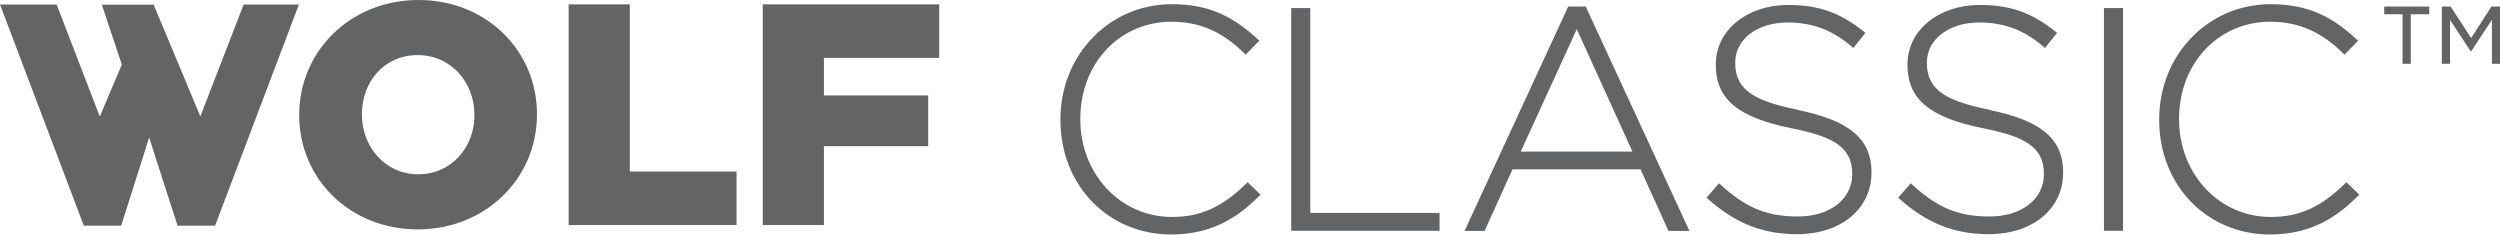
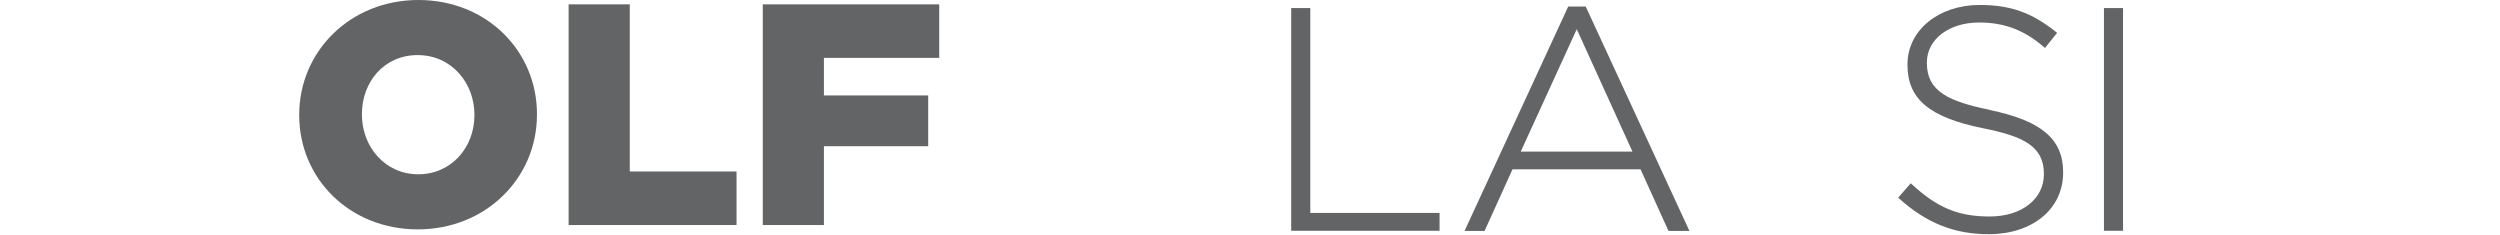
<svg xmlns="http://www.w3.org/2000/svg" id="Layer_2" data-name="Layer 2" viewBox="0 0 161.09 15.12">
  <defs>
    <style>
      .cls-1 {
        fill: #636466;
      }
    </style>
  </defs>
  <g id="Layer_3" data-name="Layer 3">
    <g>
-       <path class="cls-1" d="M80.39,11.74l-.06.06c-1.57,1.55-2.97,2.18-4.82,2.18-3.31,0-5.9-2.76-5.9-6.29v-.04c0-3.56,2.53-6.25,5.88-6.25,2.28,0,3.66,1.04,4.72,2.06l.06.06.88-.9-.07-.06c-1.5-1.38-3.02-2.29-5.57-2.29-4.02,0-7.18,3.26-7.18,7.42v.04c0,4.21,3.07,7.38,7.14,7.38,2.79,0,4.44-1.26,5.69-2.5l.07-.06-.84-.81Z" />
      <polygon class="cls-1" points="84.43 13.72 84.43 .52 83.2 .52 83.2 14.87 92.76 14.87 92.76 13.72 84.43 13.72" />
      <path class="cls-1" d="M102.2.47l-.02-.05h-1.13l-6.62,14.33-.06.13h1.29l1.8-3.97h8.25l1.8,3.97h1.35L102.2.47ZM105.18,9.77h-7.19l3.61-7.89,3.59,7.89Z" />
-       <path class="cls-1" d="M115.87,7.08c-2.63-.54-4.06-1.18-4.06-3.01v-.04c0-1.5,1.42-2.58,3.37-2.58,1.62,0,2.91.49,4.17,1.58l.07.06.78-.97-.07-.06c-1.56-1.25-2.94-1.74-4.92-1.74-2.65,0-4.65,1.64-4.65,3.82v.04c0,2.2,1.41,3.38,4.85,4.08,2.55.51,3.94,1.13,3.94,2.93v.04c0,1.6-1.44,2.72-3.49,2.72s-3.4-.58-5.02-2.08l-.07-.06-.81.93.07.06c1.77,1.58,3.55,2.29,5.77,2.29,2.82,0,4.79-1.63,4.79-3.96v-.04c0-2.13-1.41-3.32-4.73-4Z" />
      <path class="cls-1" d="M128.22,7.08c-2.63-.54-4.06-1.18-4.06-3.01v-.04c0-1.5,1.42-2.58,3.37-2.58,1.62,0,2.91.49,4.17,1.58l.07.06.78-.97-.07-.06c-1.56-1.25-2.94-1.74-4.92-1.74-2.65,0-4.65,1.64-4.65,3.82v.04c0,2.2,1.41,3.38,4.85,4.08,2.55.51,3.94,1.13,3.94,2.93v.04c0,1.6-1.44,2.72-3.49,2.72s-3.4-.58-5.02-2.08l-.07-.06-.81.93.07.06c1.77,1.58,3.55,2.29,5.77,2.29,2.82,0,4.79-1.63,4.79-3.96v-.04c0-2.13-1.41-3.32-4.73-4Z" />
      <rect class="cls-1" x="135.57" y=".52" width="1.23" height="14.35" />
-       <path class="cls-1" d="M151.19,11.74l-.06.06c-1.57,1.55-2.97,2.18-4.82,2.18-3.31,0-5.9-2.76-5.9-6.29v-.04c0-3.56,2.53-6.25,5.88-6.25,2.28,0,3.66,1.04,4.72,2.06l.06.06.88-.9-.07-.06c-1.5-1.38-3.02-2.29-5.57-2.29-4.02,0-7.18,3.26-7.18,7.42v.04c0,4.21,3.07,7.38,7.14,7.38,2.79,0,4.44-1.26,5.69-2.5l.07-.06-.84-.81Z" />
    </g>
    <g>
-       <polygon class="cls-1" points="15.7 .29 12.91 7.5 9.9 .3 6.56 .3 7.85 4.16 6.43 7.51 3.65 .29 0 .29 5.4 14.54 7.81 14.54 9.61 8.86 11.44 14.54 13.86 14.54 19.26 .29 15.7 .29" />
      <path class="cls-1" d="M19.28,7.43v-.04c0-4.08,3.29-7.39,7.68-7.39s7.64,3.27,7.64,7.35v.04c0,4.08-3.29,7.39-7.68,7.39s-7.64-3.27-7.64-7.35ZM30.57,7.43v-.04c0-2.05-1.48-3.84-3.66-3.84s-3.59,1.75-3.59,3.8v.04c0,2.05,1.48,3.84,3.63,3.84s3.62-1.75,3.62-3.8Z" />
      <path class="cls-1" d="M36.64.28h3.94v10.77h6.88v3.45h-10.82V.28Z" />
      <path class="cls-1" d="M49.15.28h11.37v3.45h-7.43v2.42h6.72v3.27h-6.72v5.08h-3.94V.28Z" />
    </g>
-     <path class="cls-1" d="M154.82.92h-1.19V.42h2.9v.5h-1.19v3.19h-.53V.92ZM157.35.42h.56l1.32,2.03,1.31-2.03h.55v3.69h-.52V1.28l-1.32,2h-.07l-1.31-2v2.83h-.53V.42Z" />
  </g>
</svg>